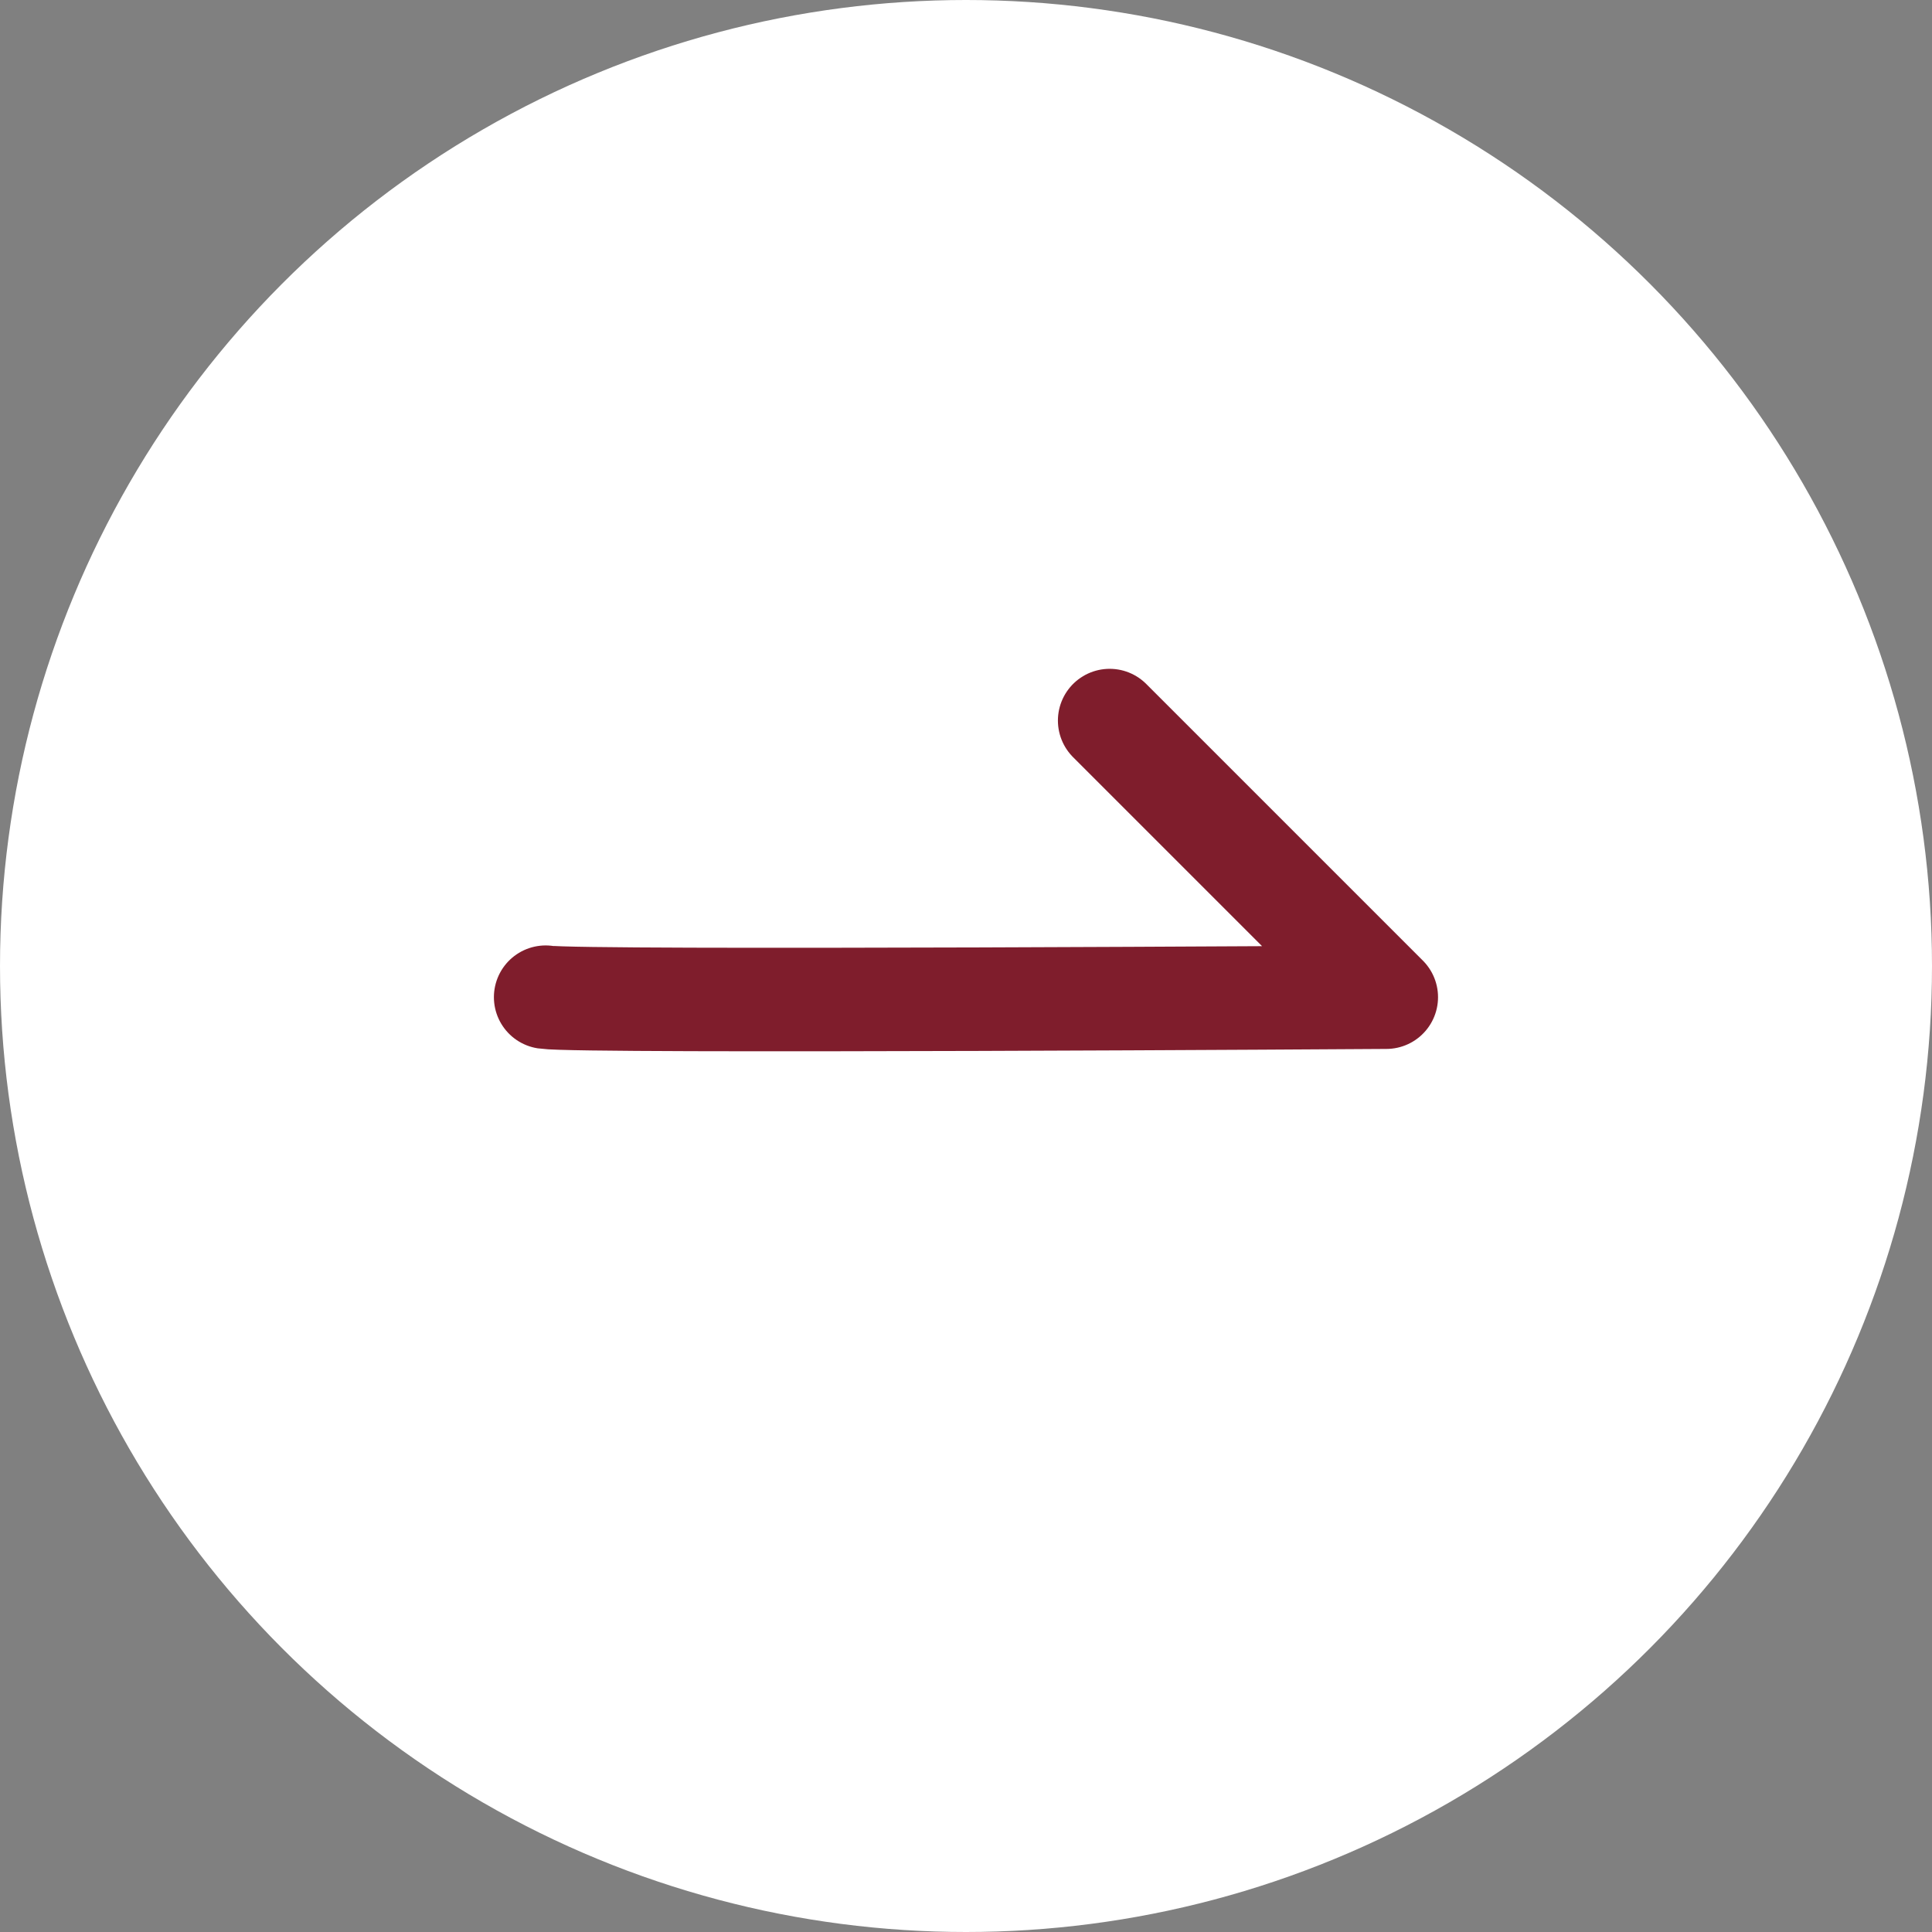
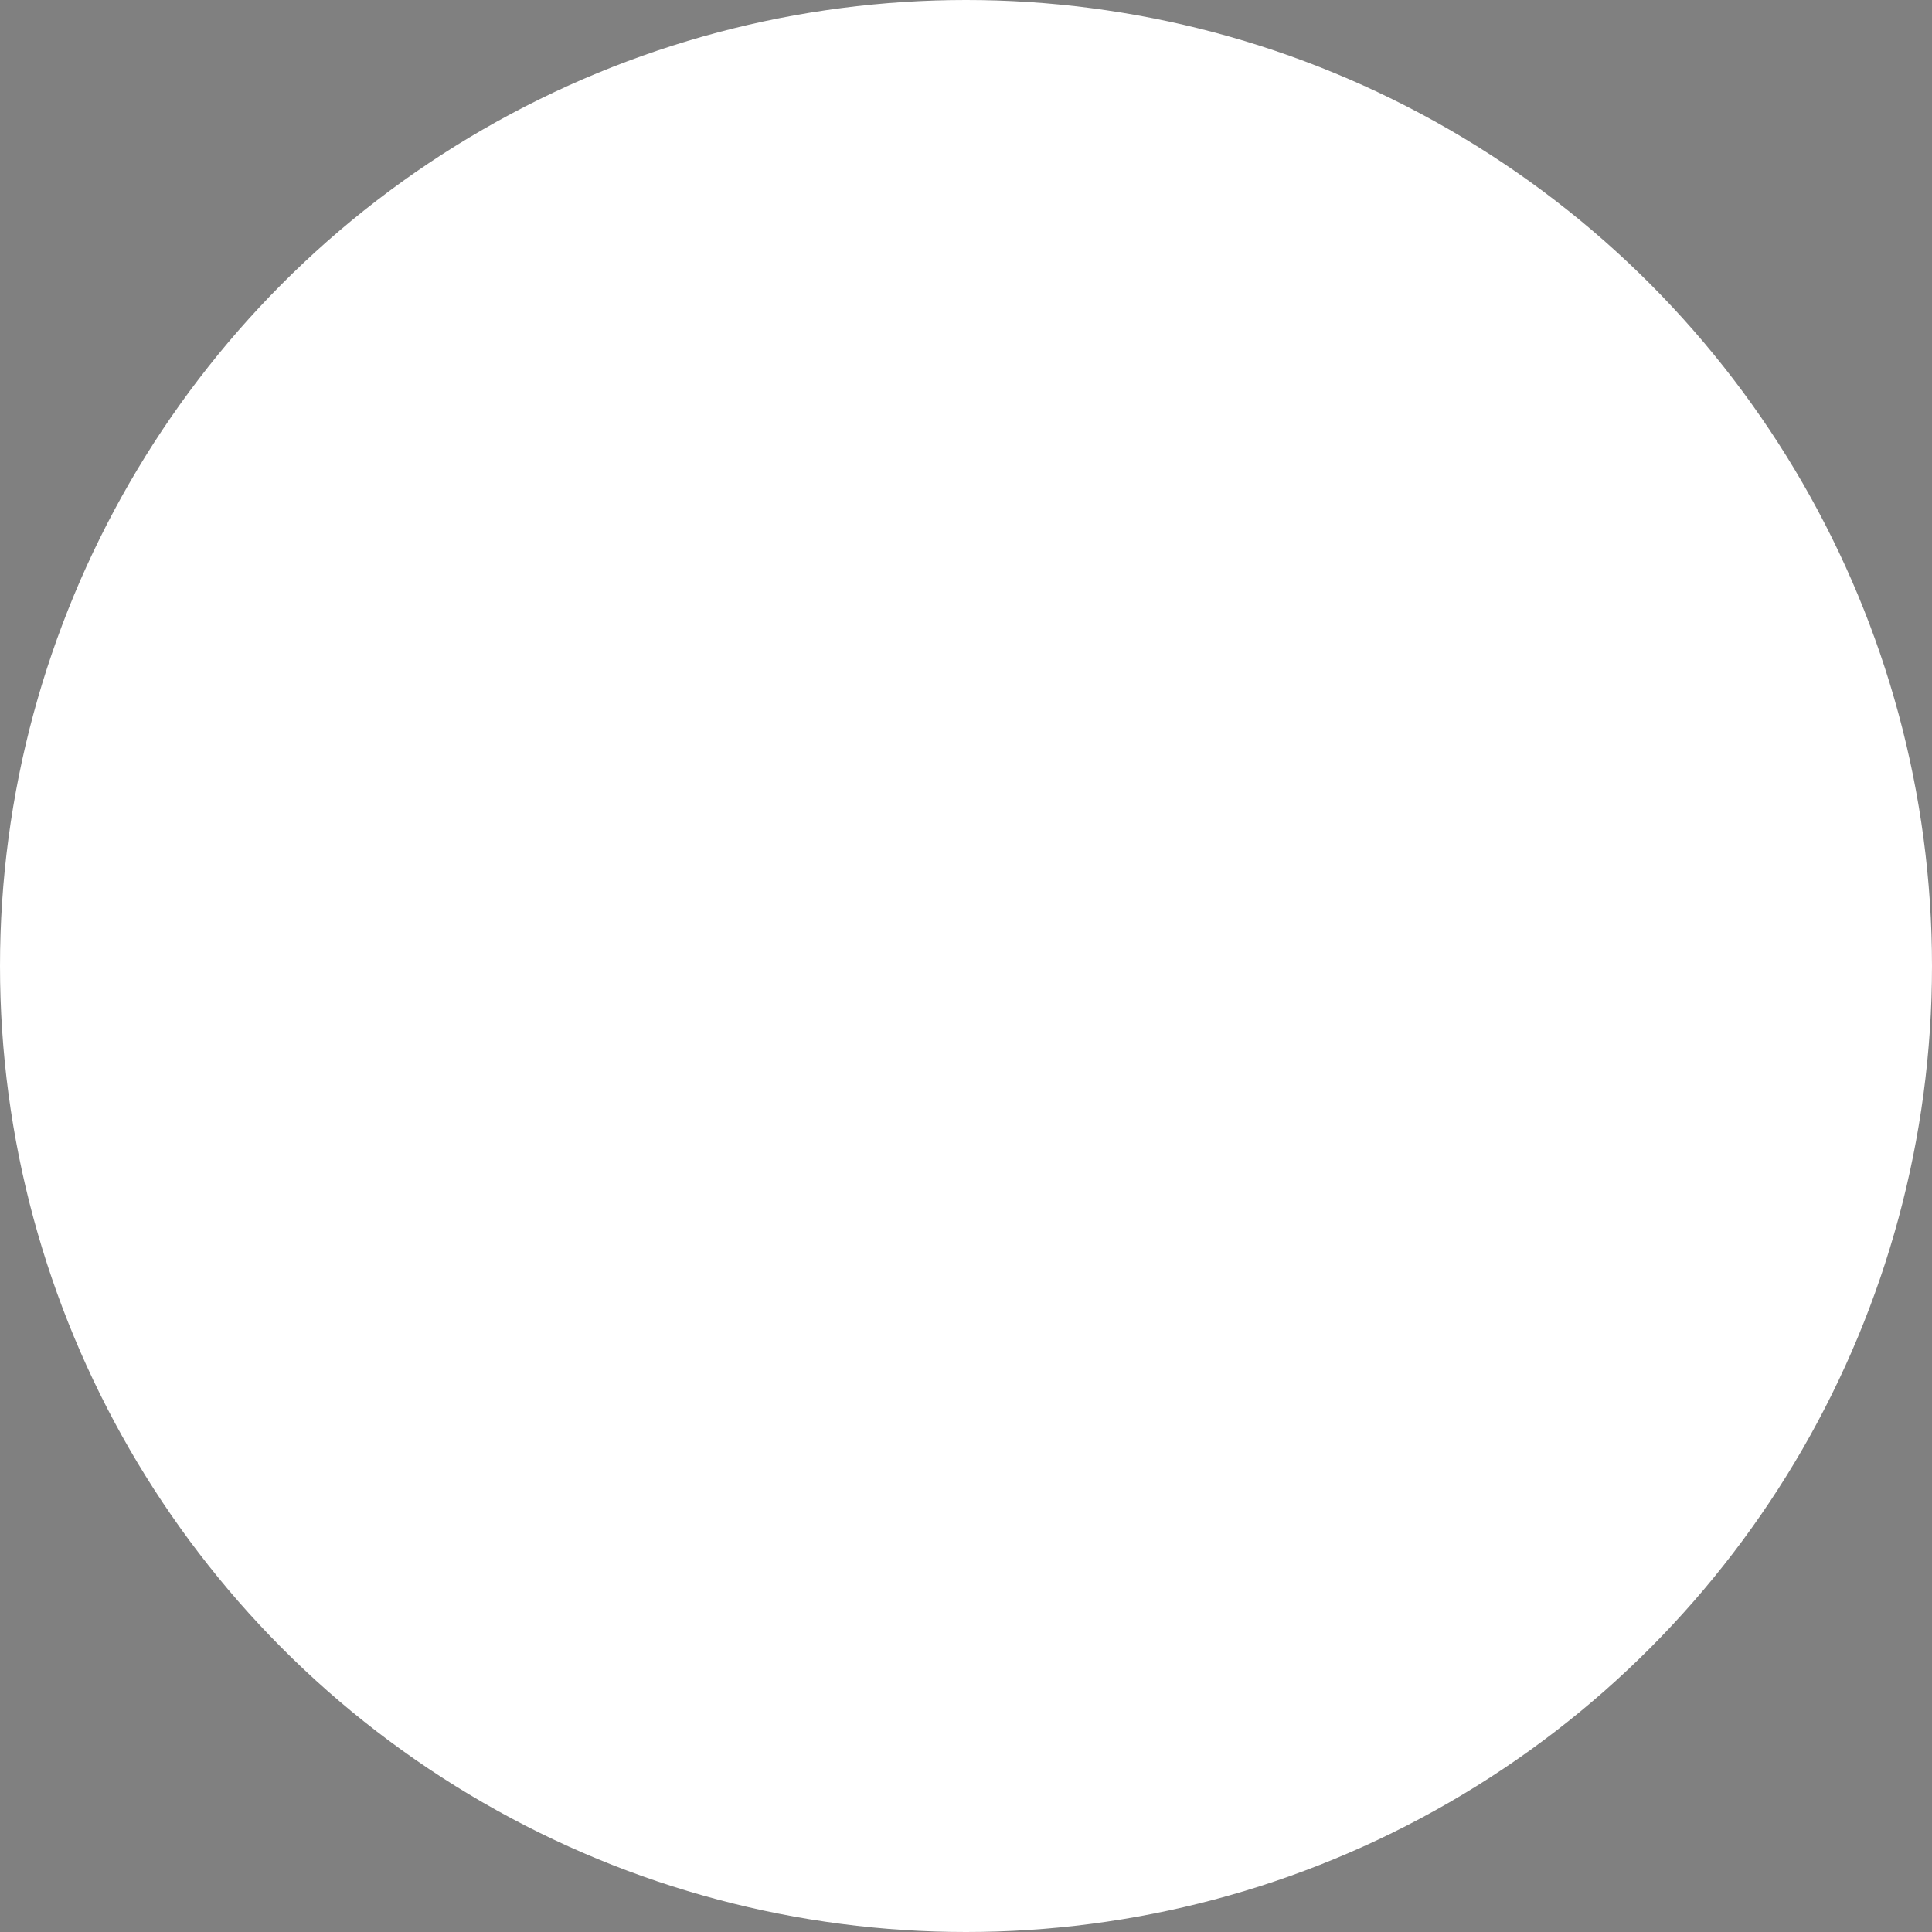
<svg xmlns="http://www.w3.org/2000/svg" width="28" height="28" viewBox="0 0 28 28">
  <rect x="0" y="0" width="28" height="28" fill="#808080" stroke="none" />
  <g id="read_more" transform="translate(-1595 -988)">
    <circle id="椭圆_483" data-name="椭圆 483" cx="14" cy="14" r="14" transform="translate(1595 988)" fill="#fff" opacity="0.995" />
-     <path id="路径_30064" data-name="路径 30064" d="M1446.911,1198.452c.5.077,12.183,0,12.183,0l-4.009-4.009" transform="translate(155.997 -196)" fill="none" stroke="#7f1d2c" stroke-linecap="round" stroke-linejoin="round" stroke-width="1.5" />
  </g>
</svg>